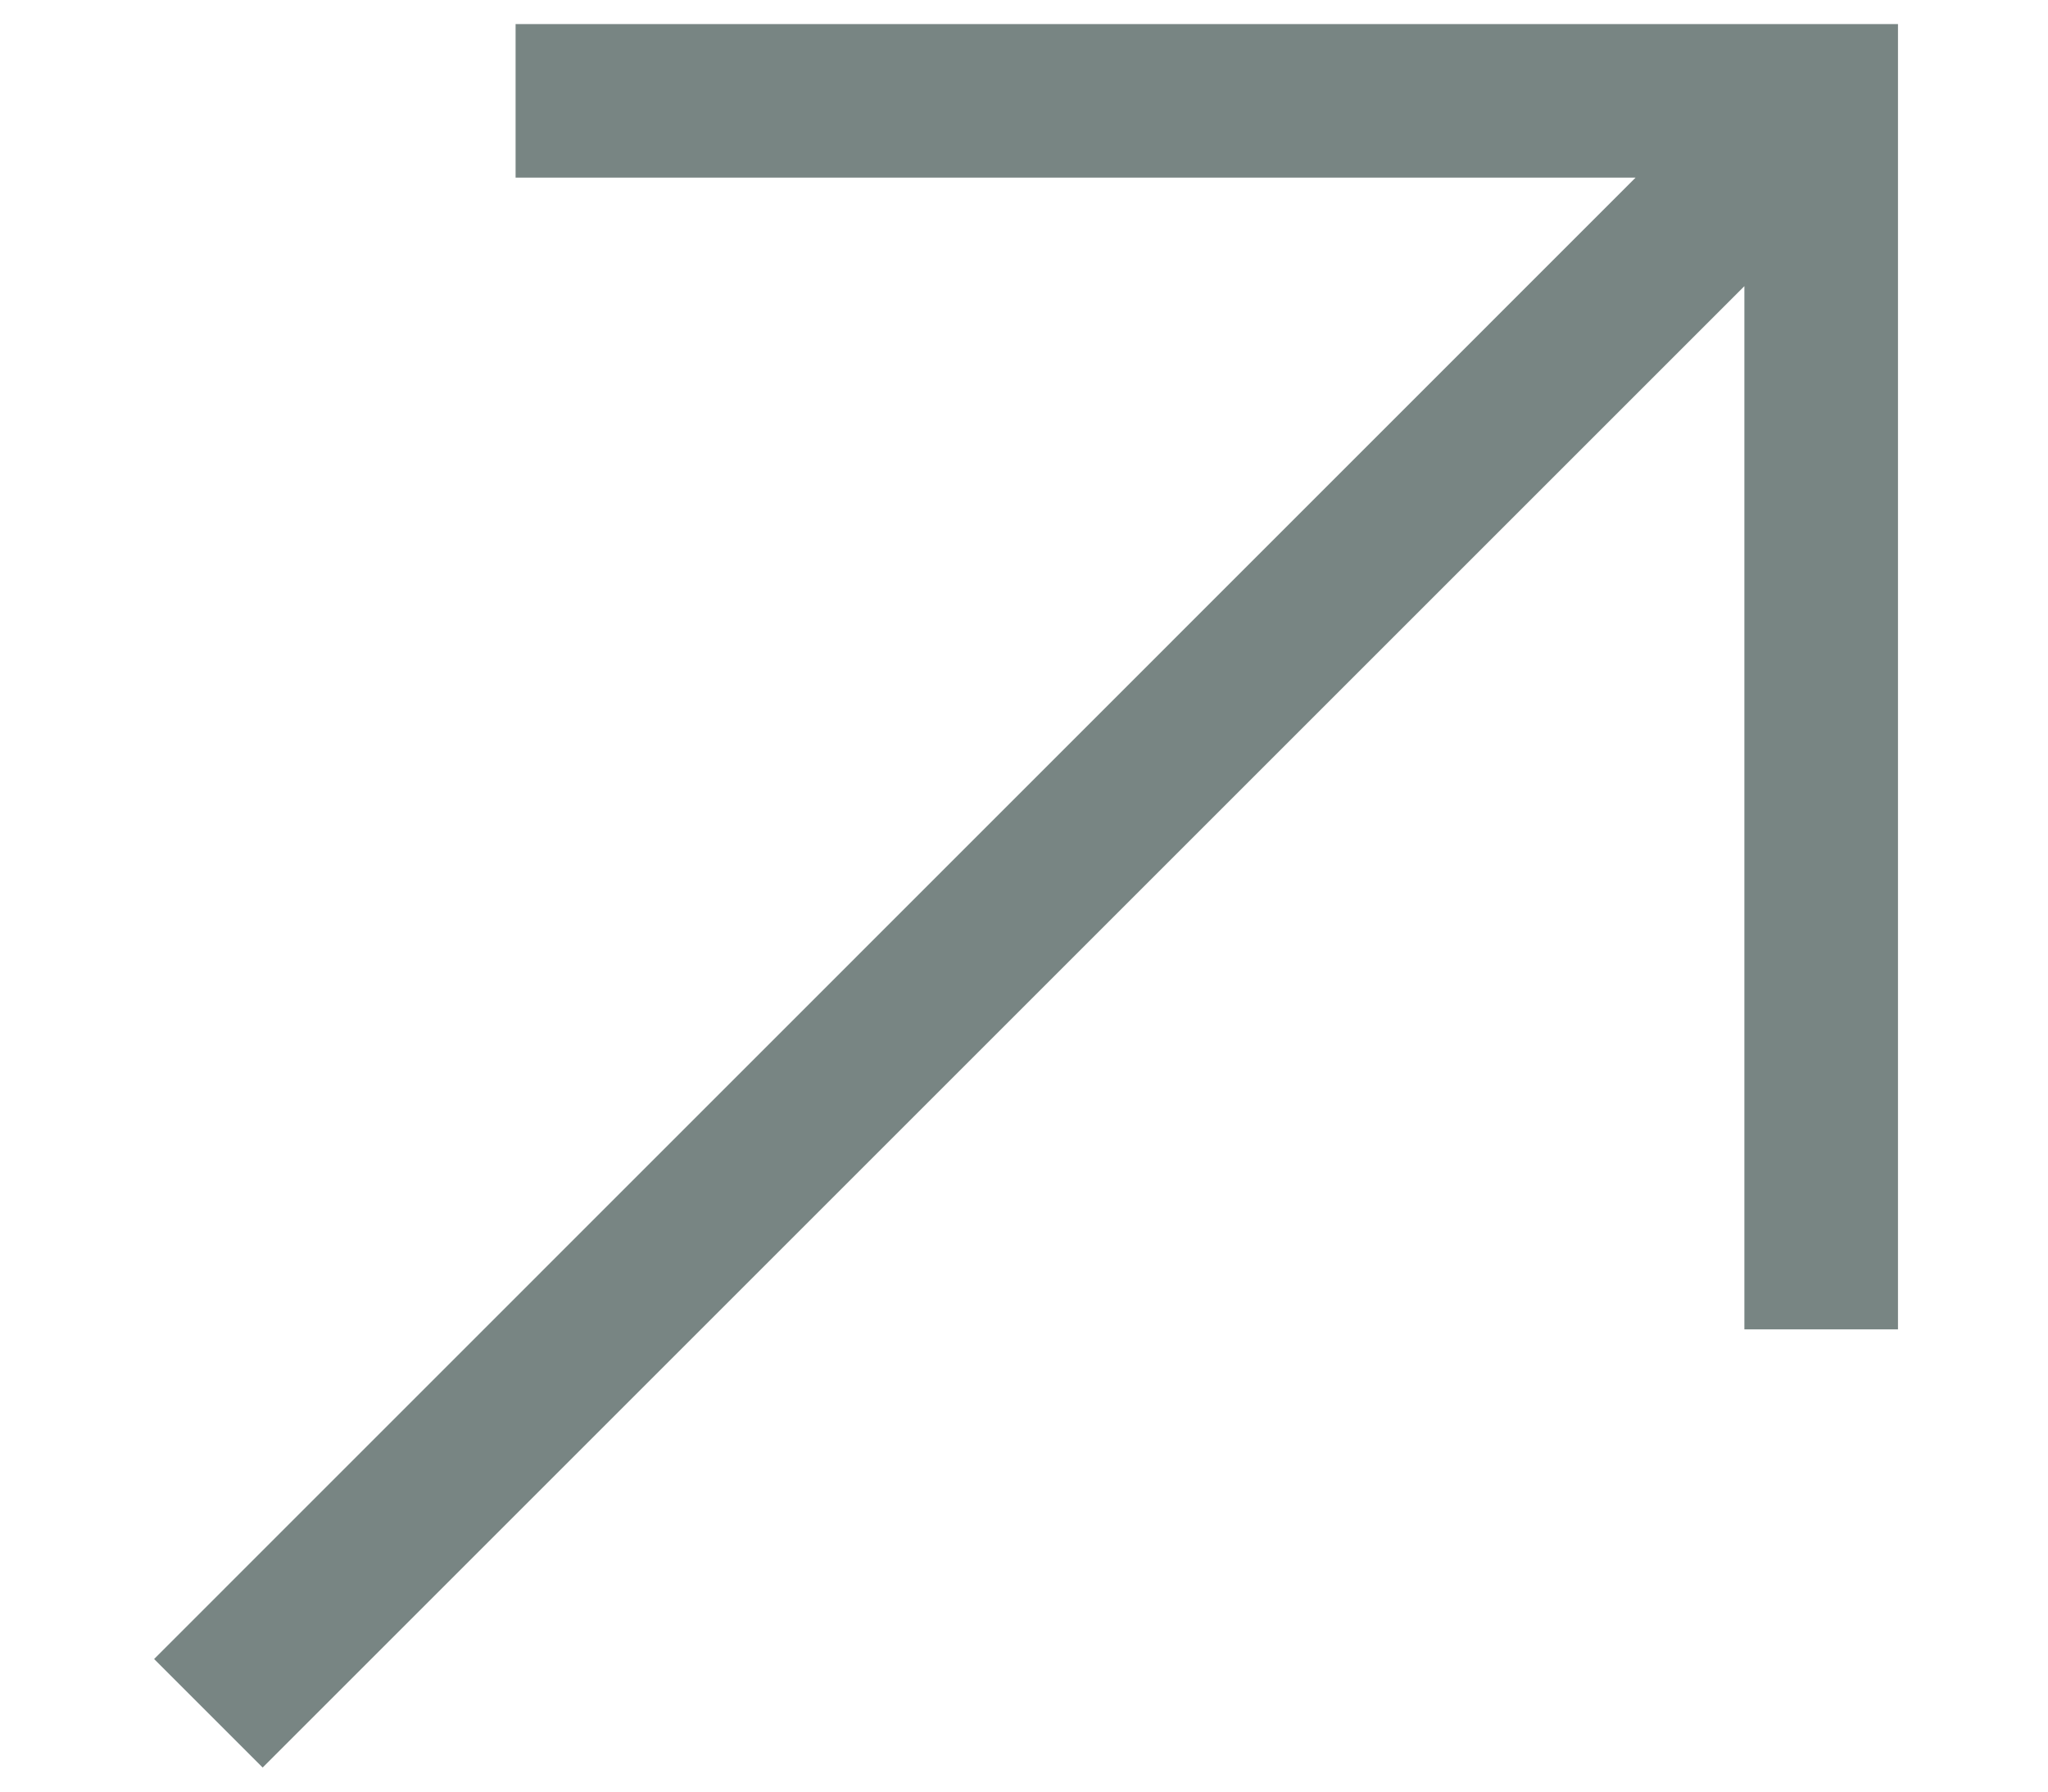
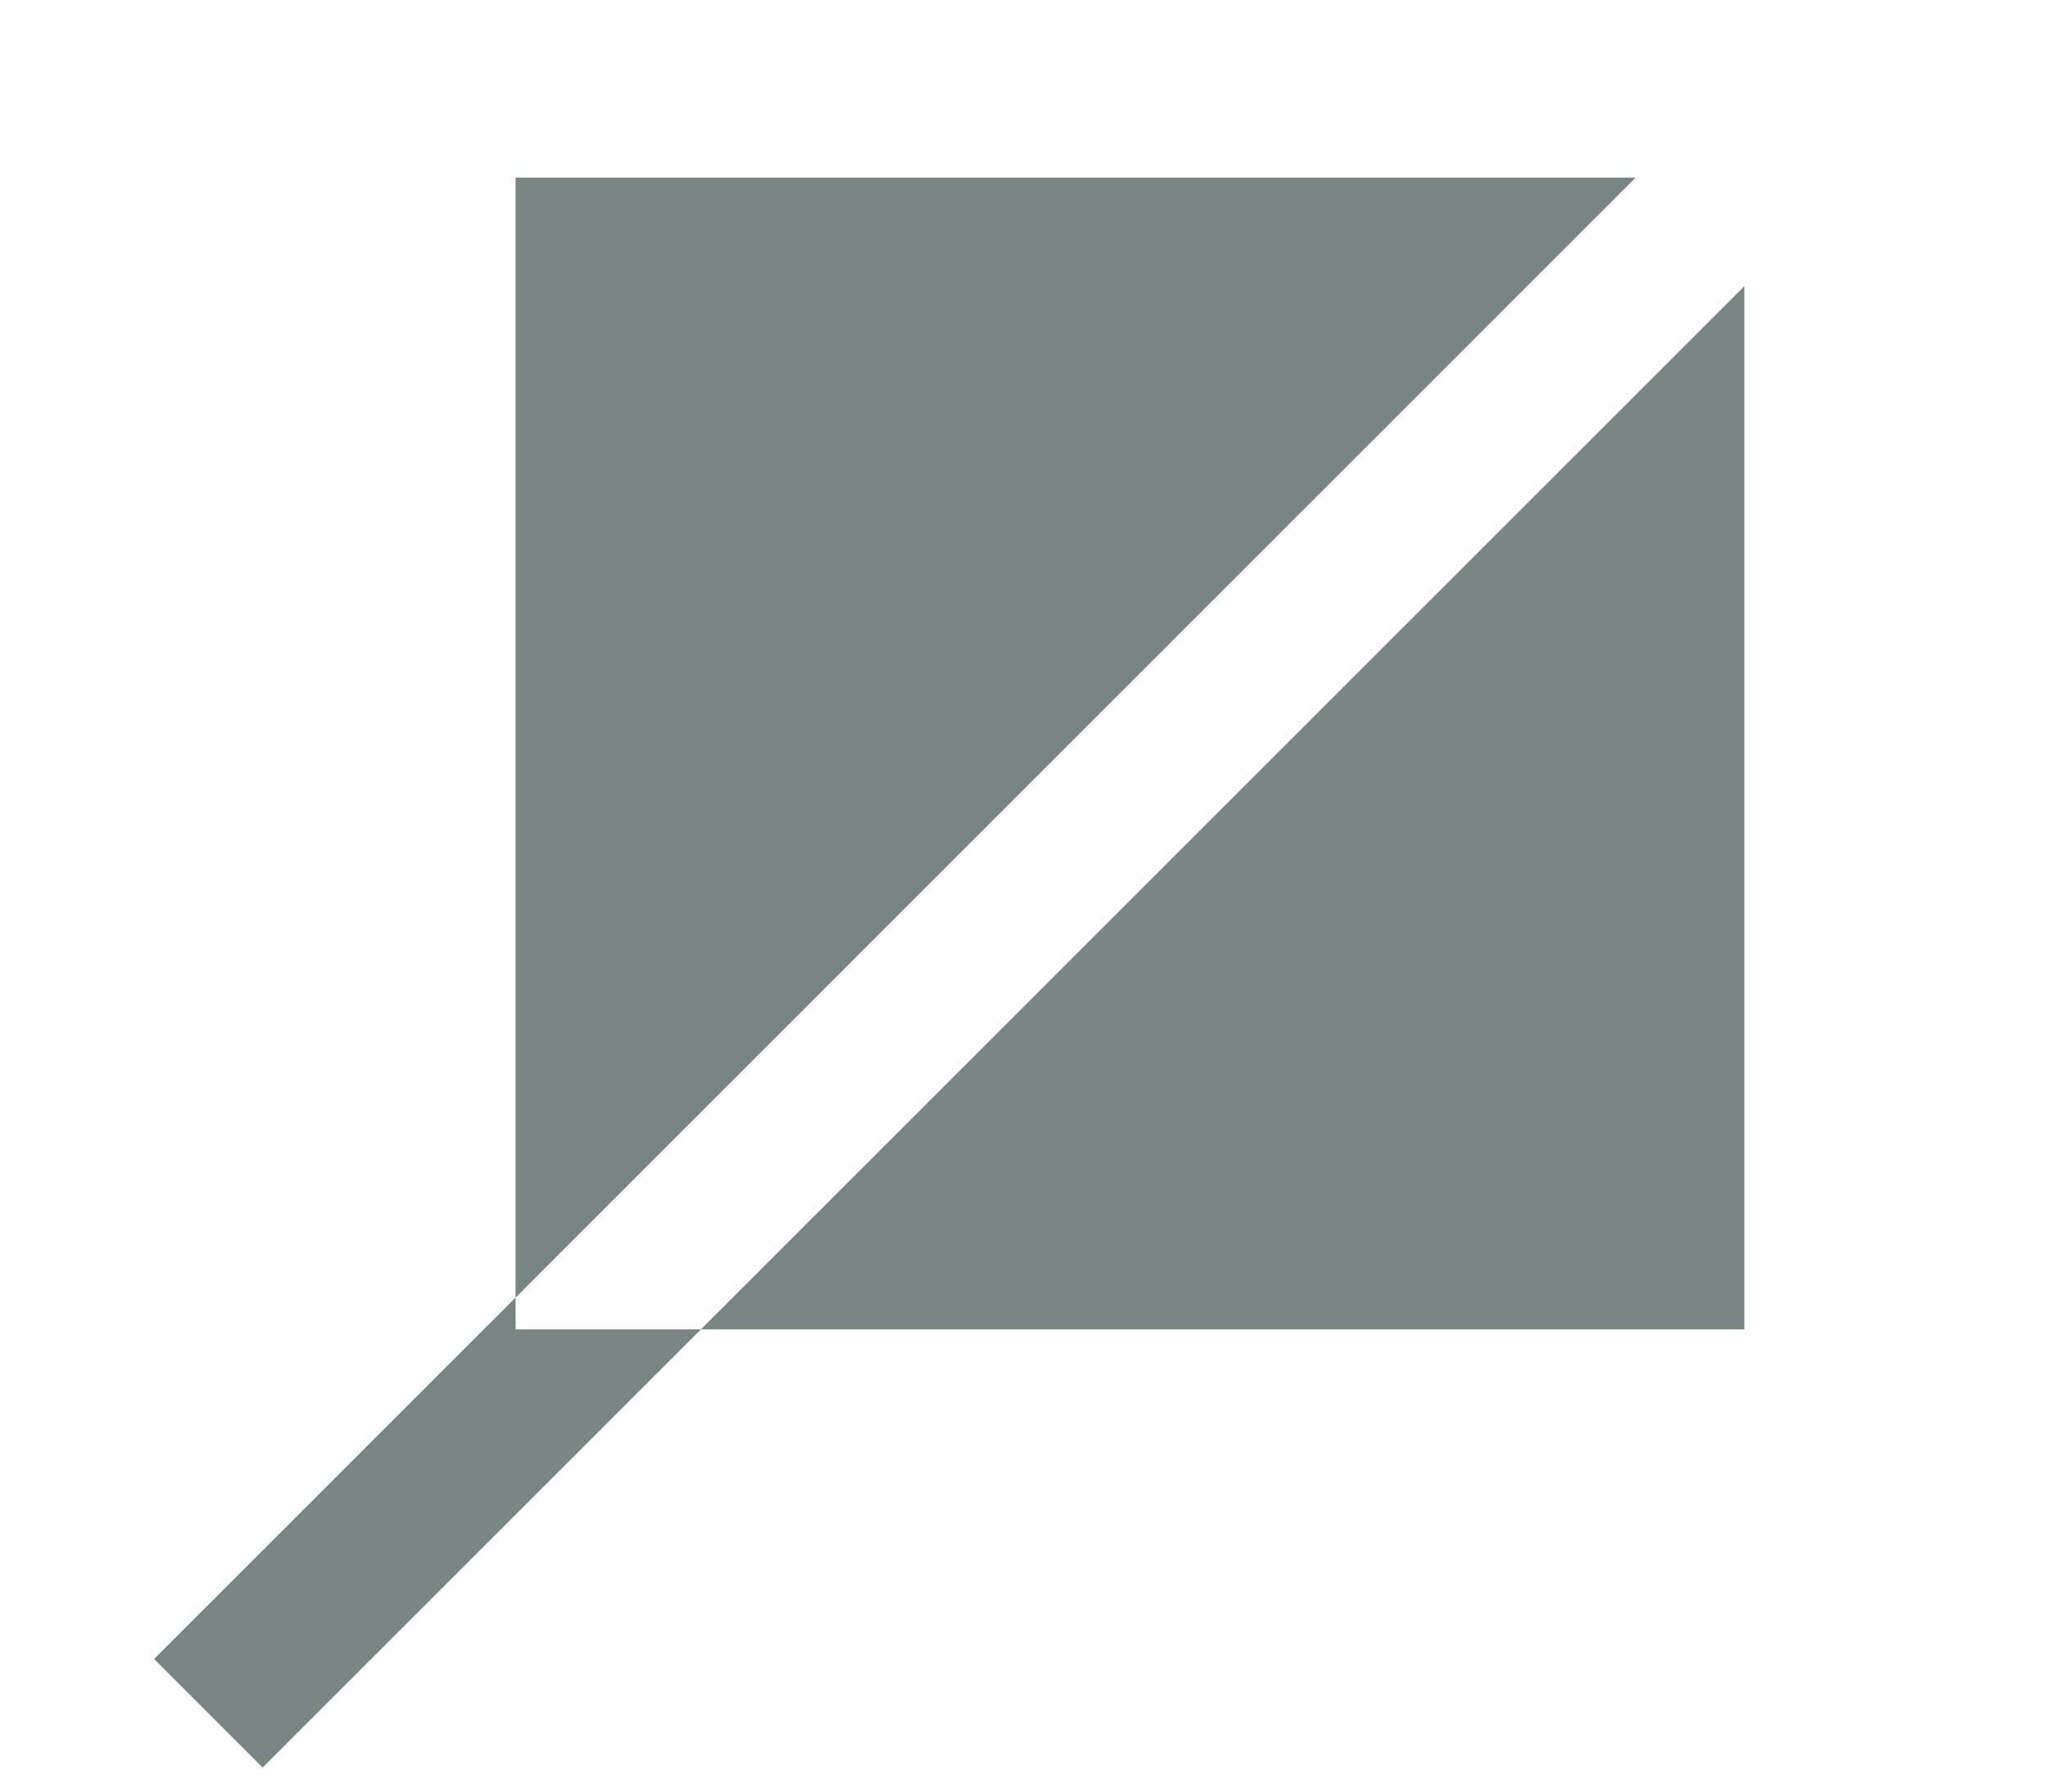
<svg xmlns="http://www.w3.org/2000/svg" width="8" height="7" viewBox="0 0 8 7" fill="none">
-   <path fill-rule="evenodd" clip-rule="evenodd" d="M2.014 0.094H7.414V5.194H6.814V1.118L1.026 6.906L0.602 6.482L6.389 0.694H2.014V0.094Z" fill="#788583" />
+   <path fill-rule="evenodd" clip-rule="evenodd" d="M2.014 0.094V5.194H6.814V1.118L1.026 6.906L0.602 6.482L6.389 0.694H2.014V0.094Z" fill="#788583" />
</svg>